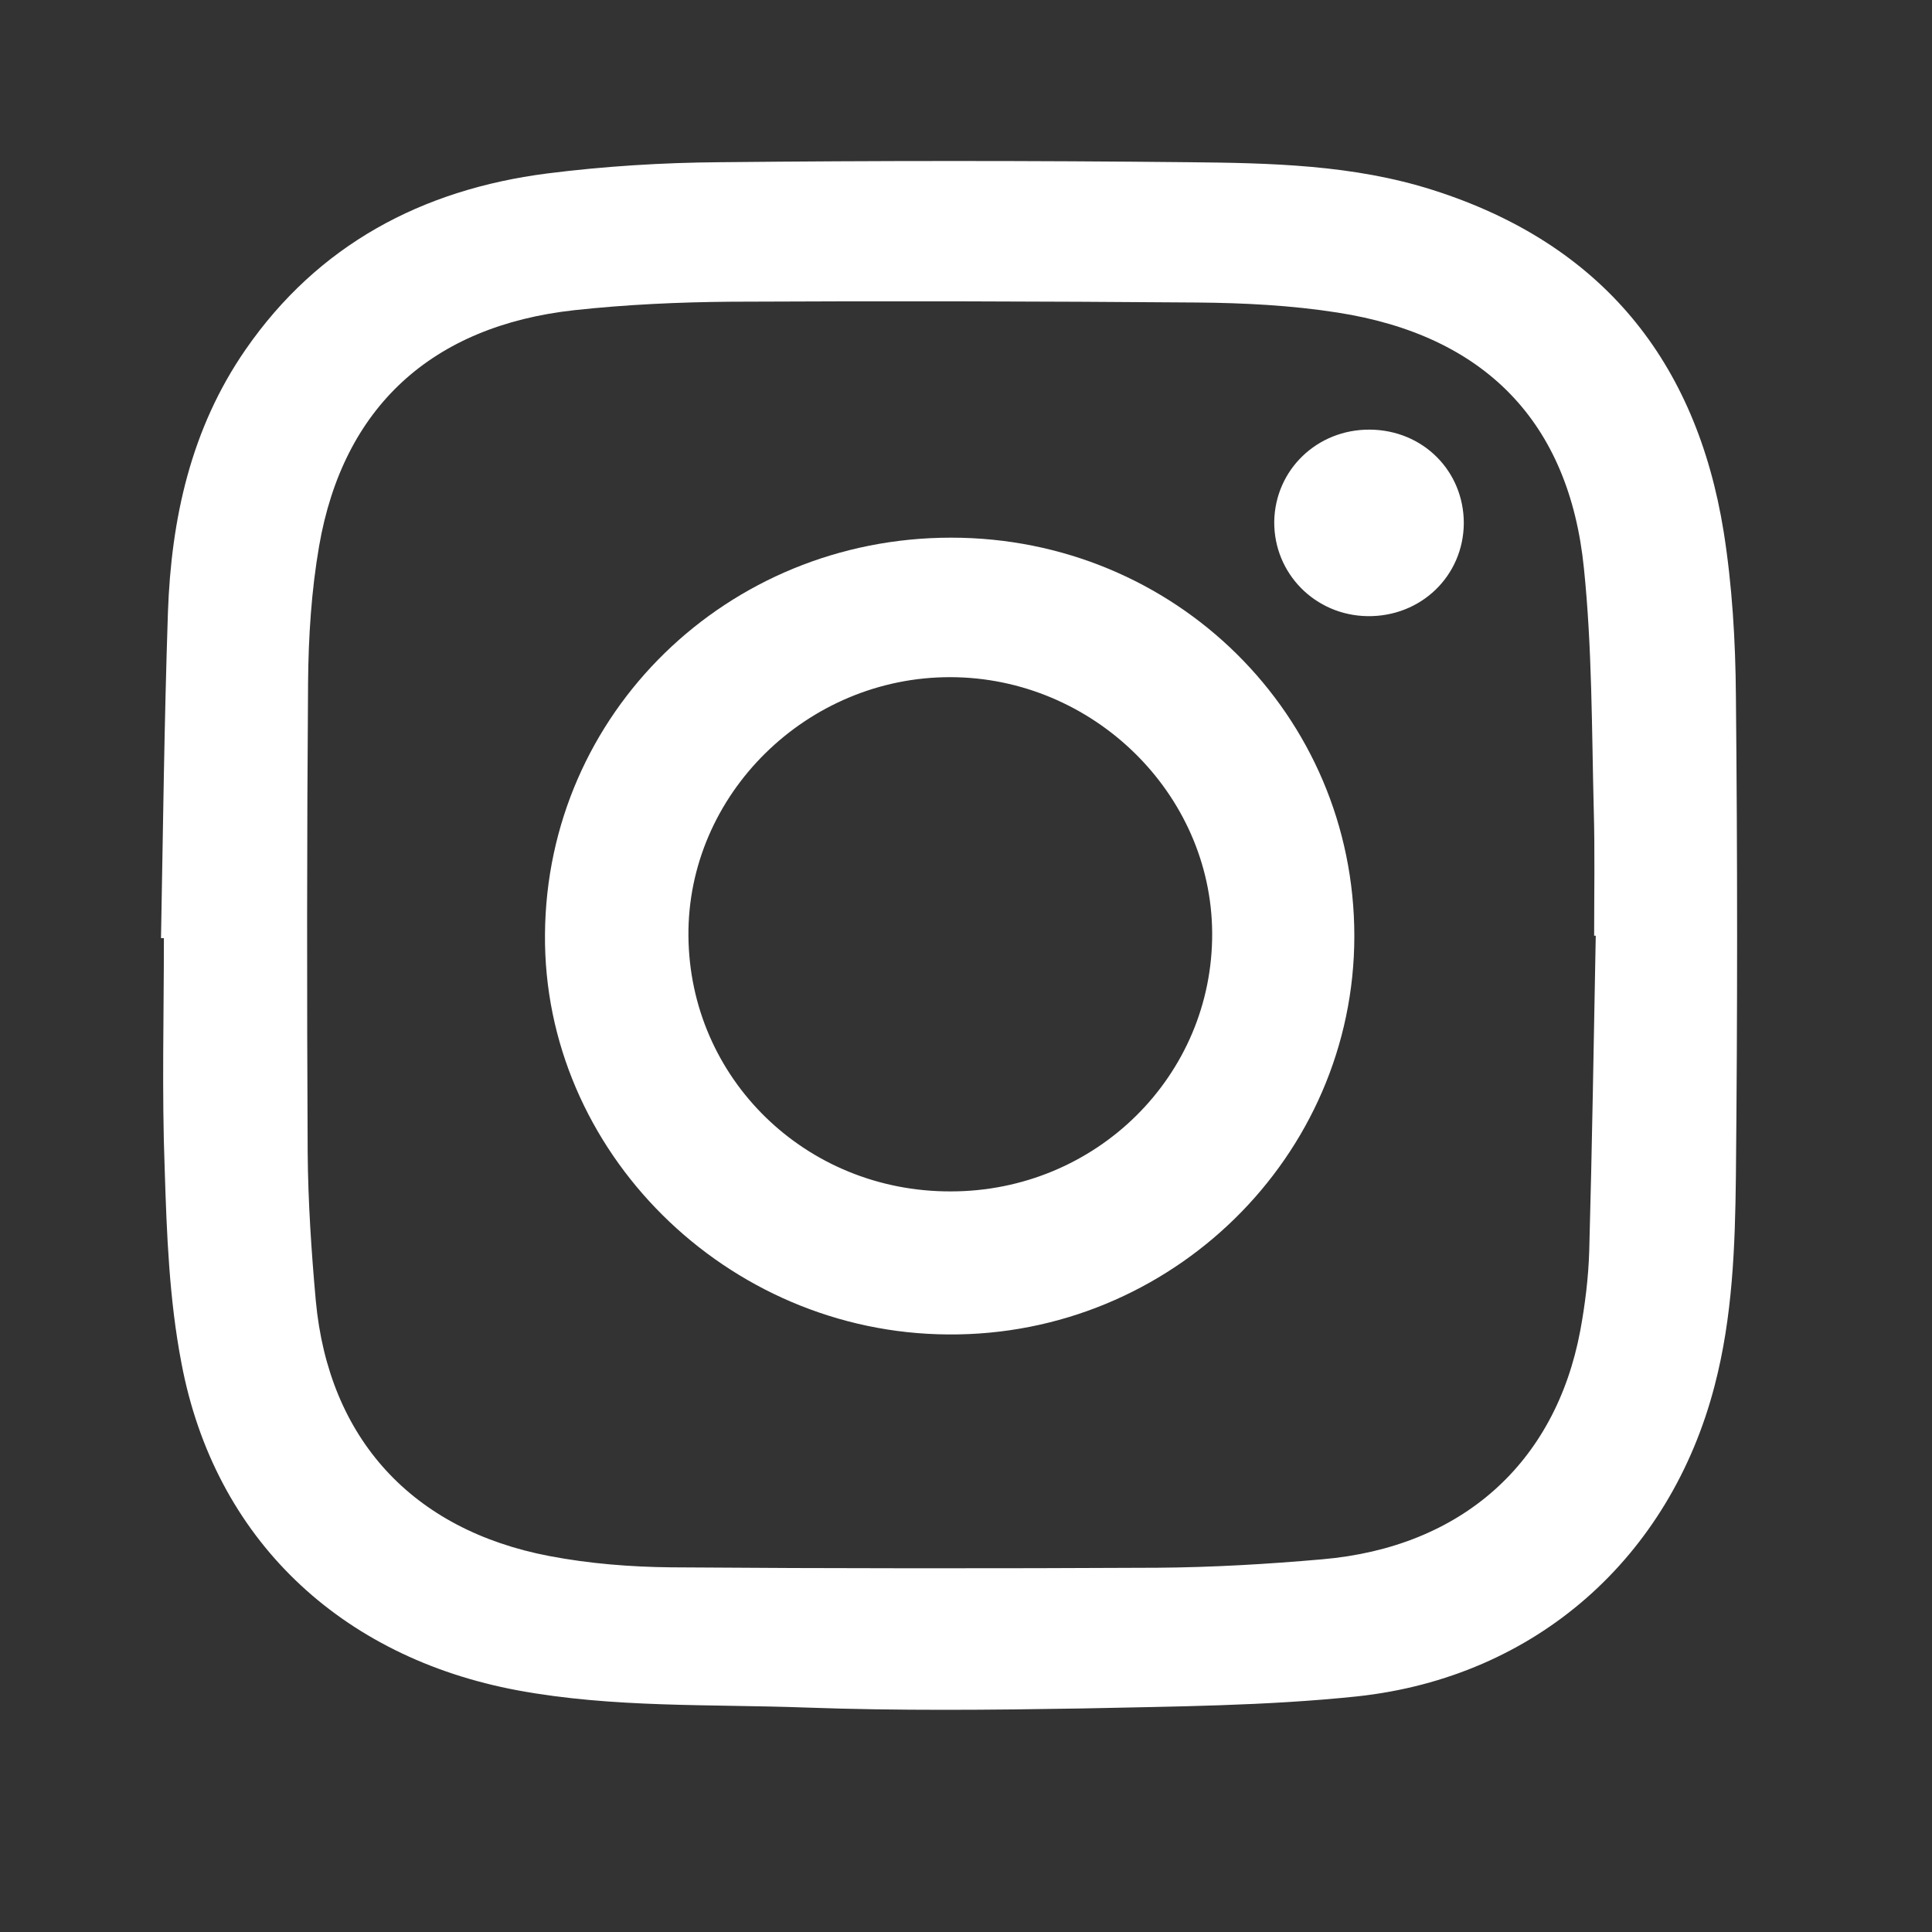
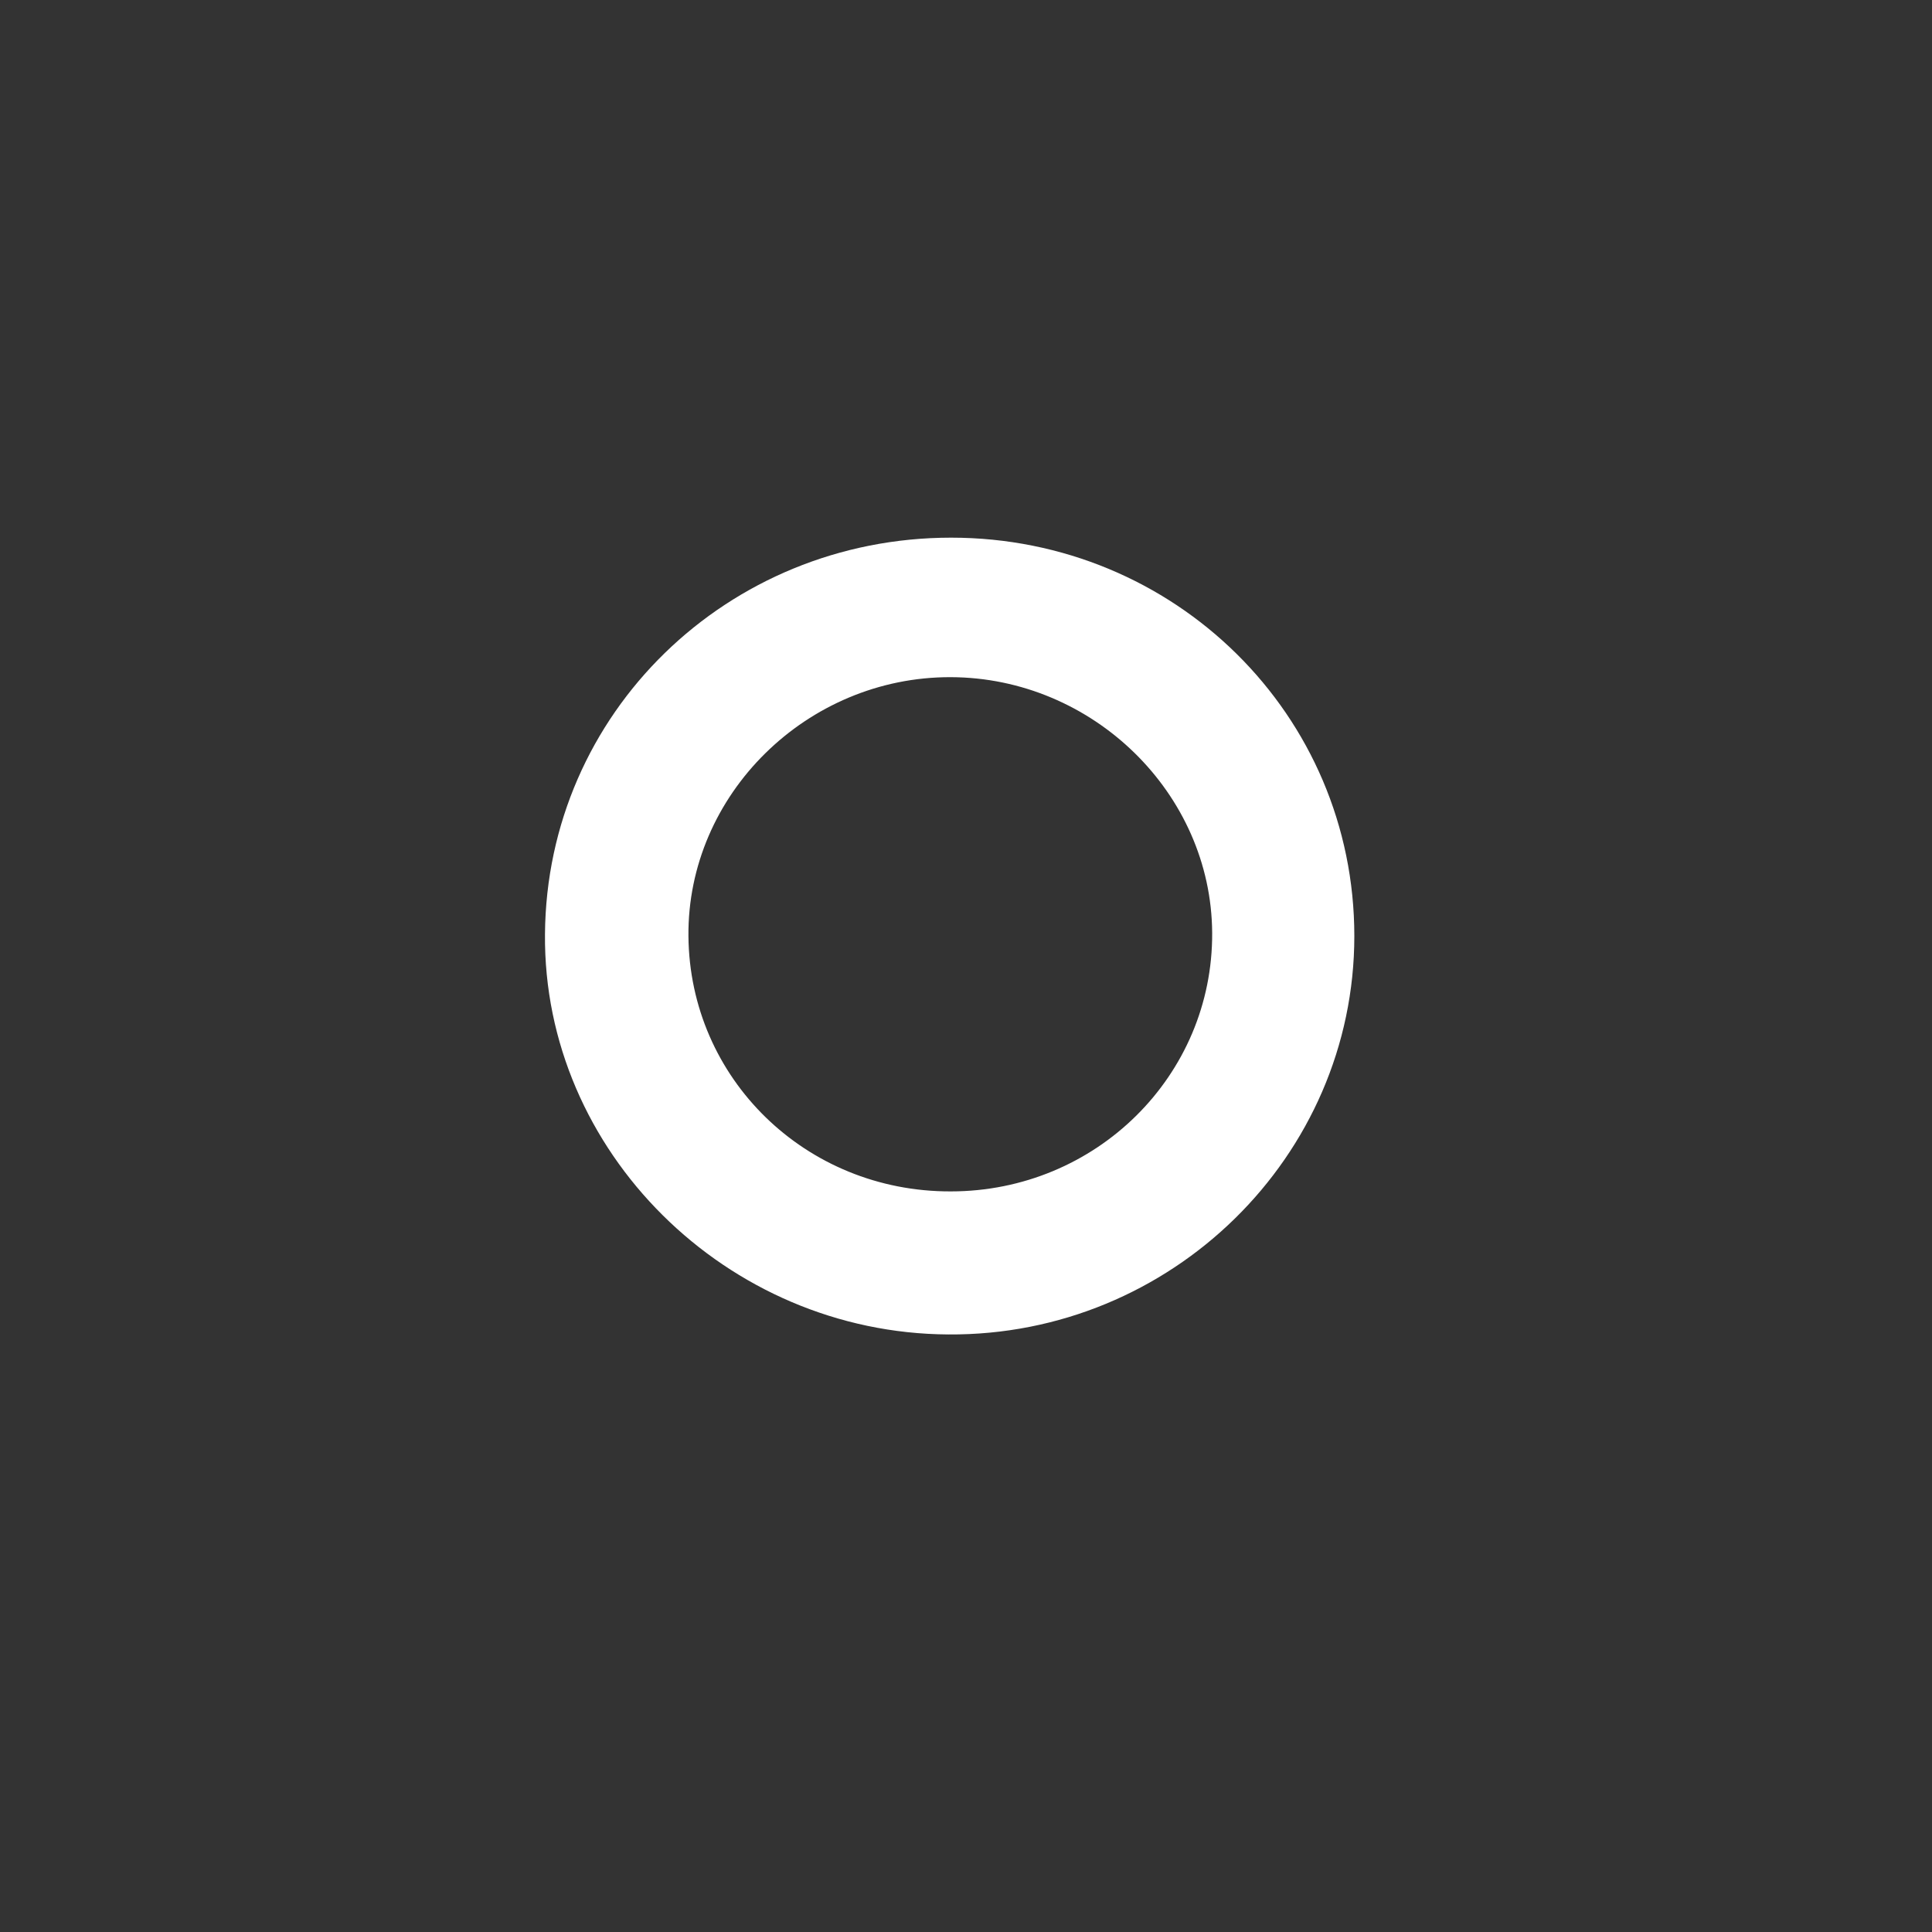
<svg xmlns="http://www.w3.org/2000/svg" width="24" height="24" viewBox="0 0 24 24" fill="none">
  <rect x="0" y="0" width="24" height="24" fill="#333333" stroke="none" />
-   <path d="M2 11.654C2.025 10.305 2.041 8.957 2.086 7.608C2.127 6.445 2.37 5.326 3.051 4.342C3.949 3.044 5.238 2.355 6.796 2.155C7.506 2.065 8.227 2.02 8.948 2.015C10.886 1.995 12.82 1.995 14.758 2.015C15.779 2.025 16.809 2.045 17.798 2.36C19.904 3.029 21.072 4.492 21.412 6.605C21.518 7.274 21.559 7.963 21.564 8.642C21.584 10.63 21.584 12.623 21.564 14.61C21.554 15.484 21.523 16.358 21.3 17.212C20.747 19.345 19.082 20.833 16.86 21.073C15.728 21.192 14.581 21.198 13.444 21.223C12.302 21.242 11.16 21.253 10.018 21.212C8.821 21.168 7.618 21.218 6.43 20.998C4.228 20.588 2.665 19.115 2.254 16.933C2.102 16.143 2.071 15.329 2.046 14.525C2.01 13.572 2.036 12.613 2.036 11.654C2.025 11.654 2.01 11.654 2 11.654ZM19.823 11.624C19.818 11.624 19.808 11.624 19.803 11.624C19.803 11.099 19.813 10.575 19.798 10.051C19.773 9.052 19.778 8.048 19.676 7.059C19.493 5.241 18.443 4.167 16.616 3.883C16.043 3.793 15.454 3.763 14.87 3.758C12.942 3.743 11.013 3.738 9.085 3.748C8.435 3.753 7.78 3.783 7.136 3.853C5.365 4.048 4.263 5.056 3.964 6.784C3.868 7.339 3.832 7.908 3.827 8.472C3.812 10.42 3.812 12.368 3.822 14.316C3.827 14.93 3.868 15.549 3.923 16.158C4.081 17.866 5.116 19.005 6.826 19.33C7.324 19.425 7.836 19.465 8.339 19.47C10.353 19.485 12.363 19.485 14.378 19.475C15.063 19.47 15.748 19.43 16.428 19.37C18.154 19.22 19.321 18.181 19.631 16.528C19.691 16.203 19.732 15.869 19.742 15.539C19.778 14.236 19.798 12.927 19.823 11.624Z" fill="white" />
  <path d="M11.815 6.679C14.596 6.679 16.824 8.881 16.824 11.628C16.824 14.365 14.55 16.597 11.78 16.577C9.024 16.562 6.745 14.3 6.77 11.603C6.791 8.861 9.034 6.679 11.815 6.679ZM11.81 14.8C13.617 14.8 15.068 13.361 15.058 11.588C15.048 9.855 13.576 8.417 11.81 8.412C10.024 8.407 8.537 9.87 8.552 11.628C8.567 13.396 10.008 14.805 11.81 14.8Z" fill="white" />
-   <path d="M17.017 5.337C17.677 5.342 18.184 5.851 18.184 6.5C18.179 7.155 17.651 7.664 16.986 7.654C16.337 7.644 15.824 7.125 15.829 6.48C15.839 5.836 16.362 5.332 17.017 5.337Z" fill="white" />
</svg>